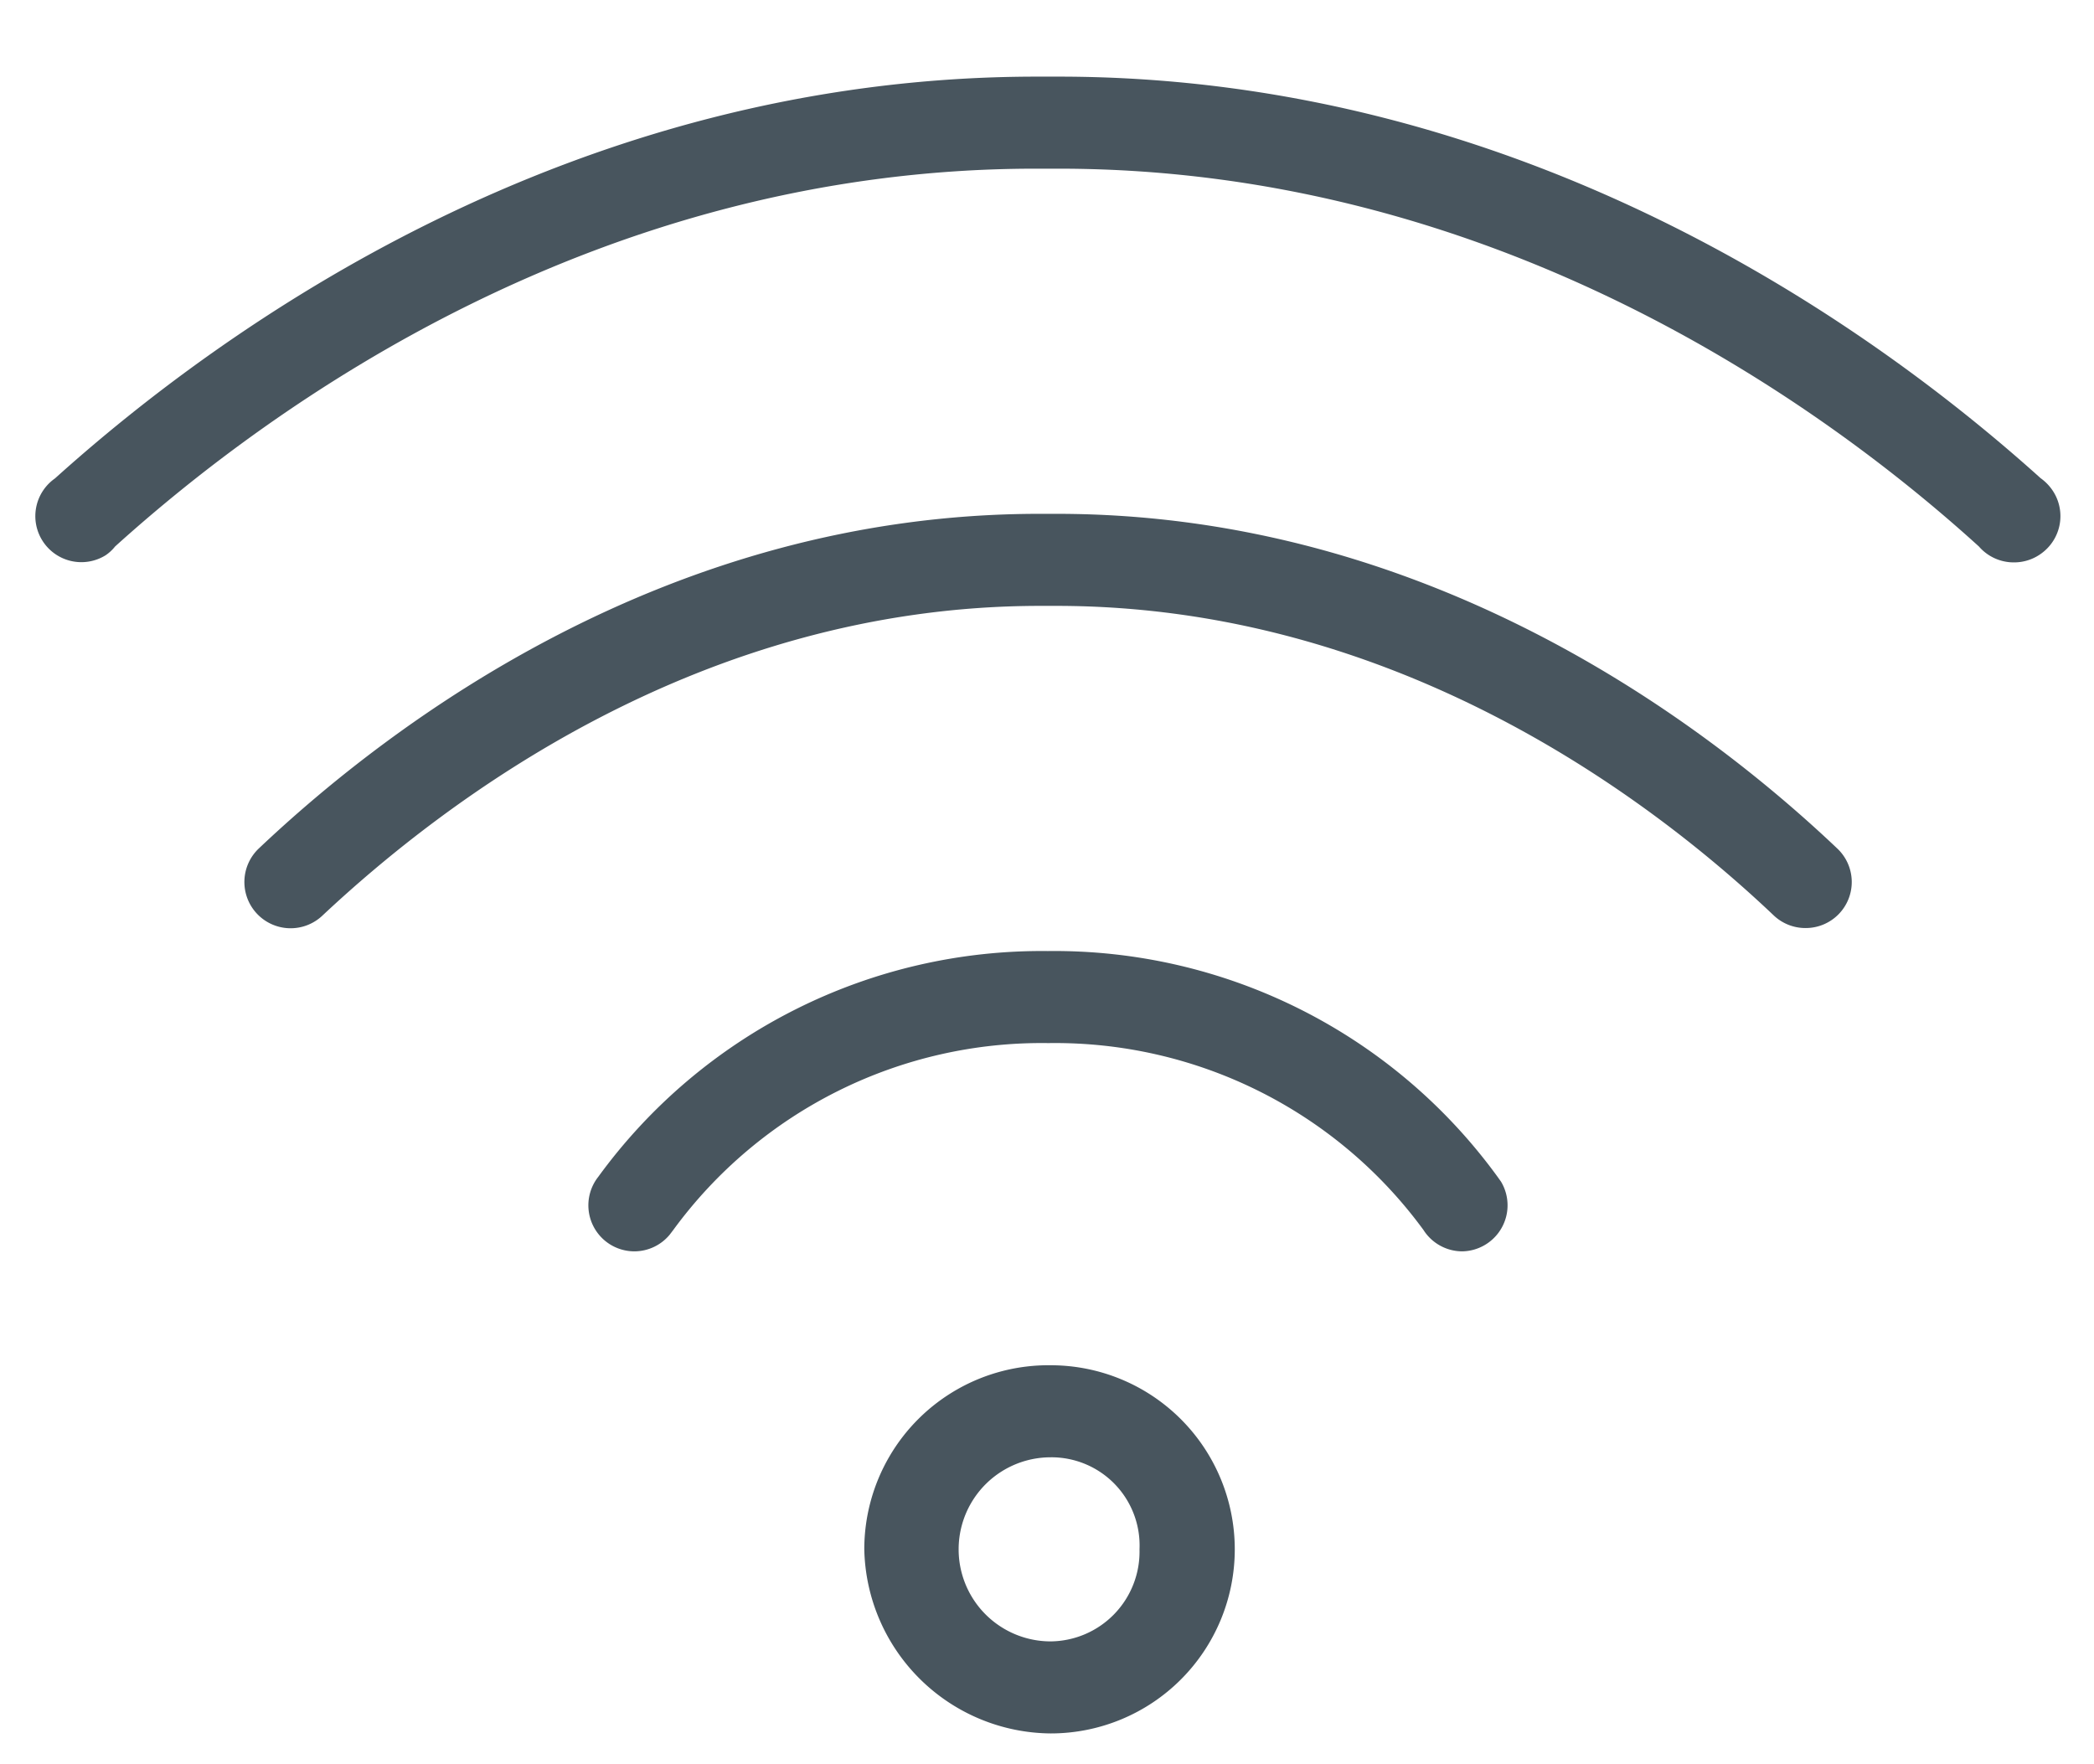
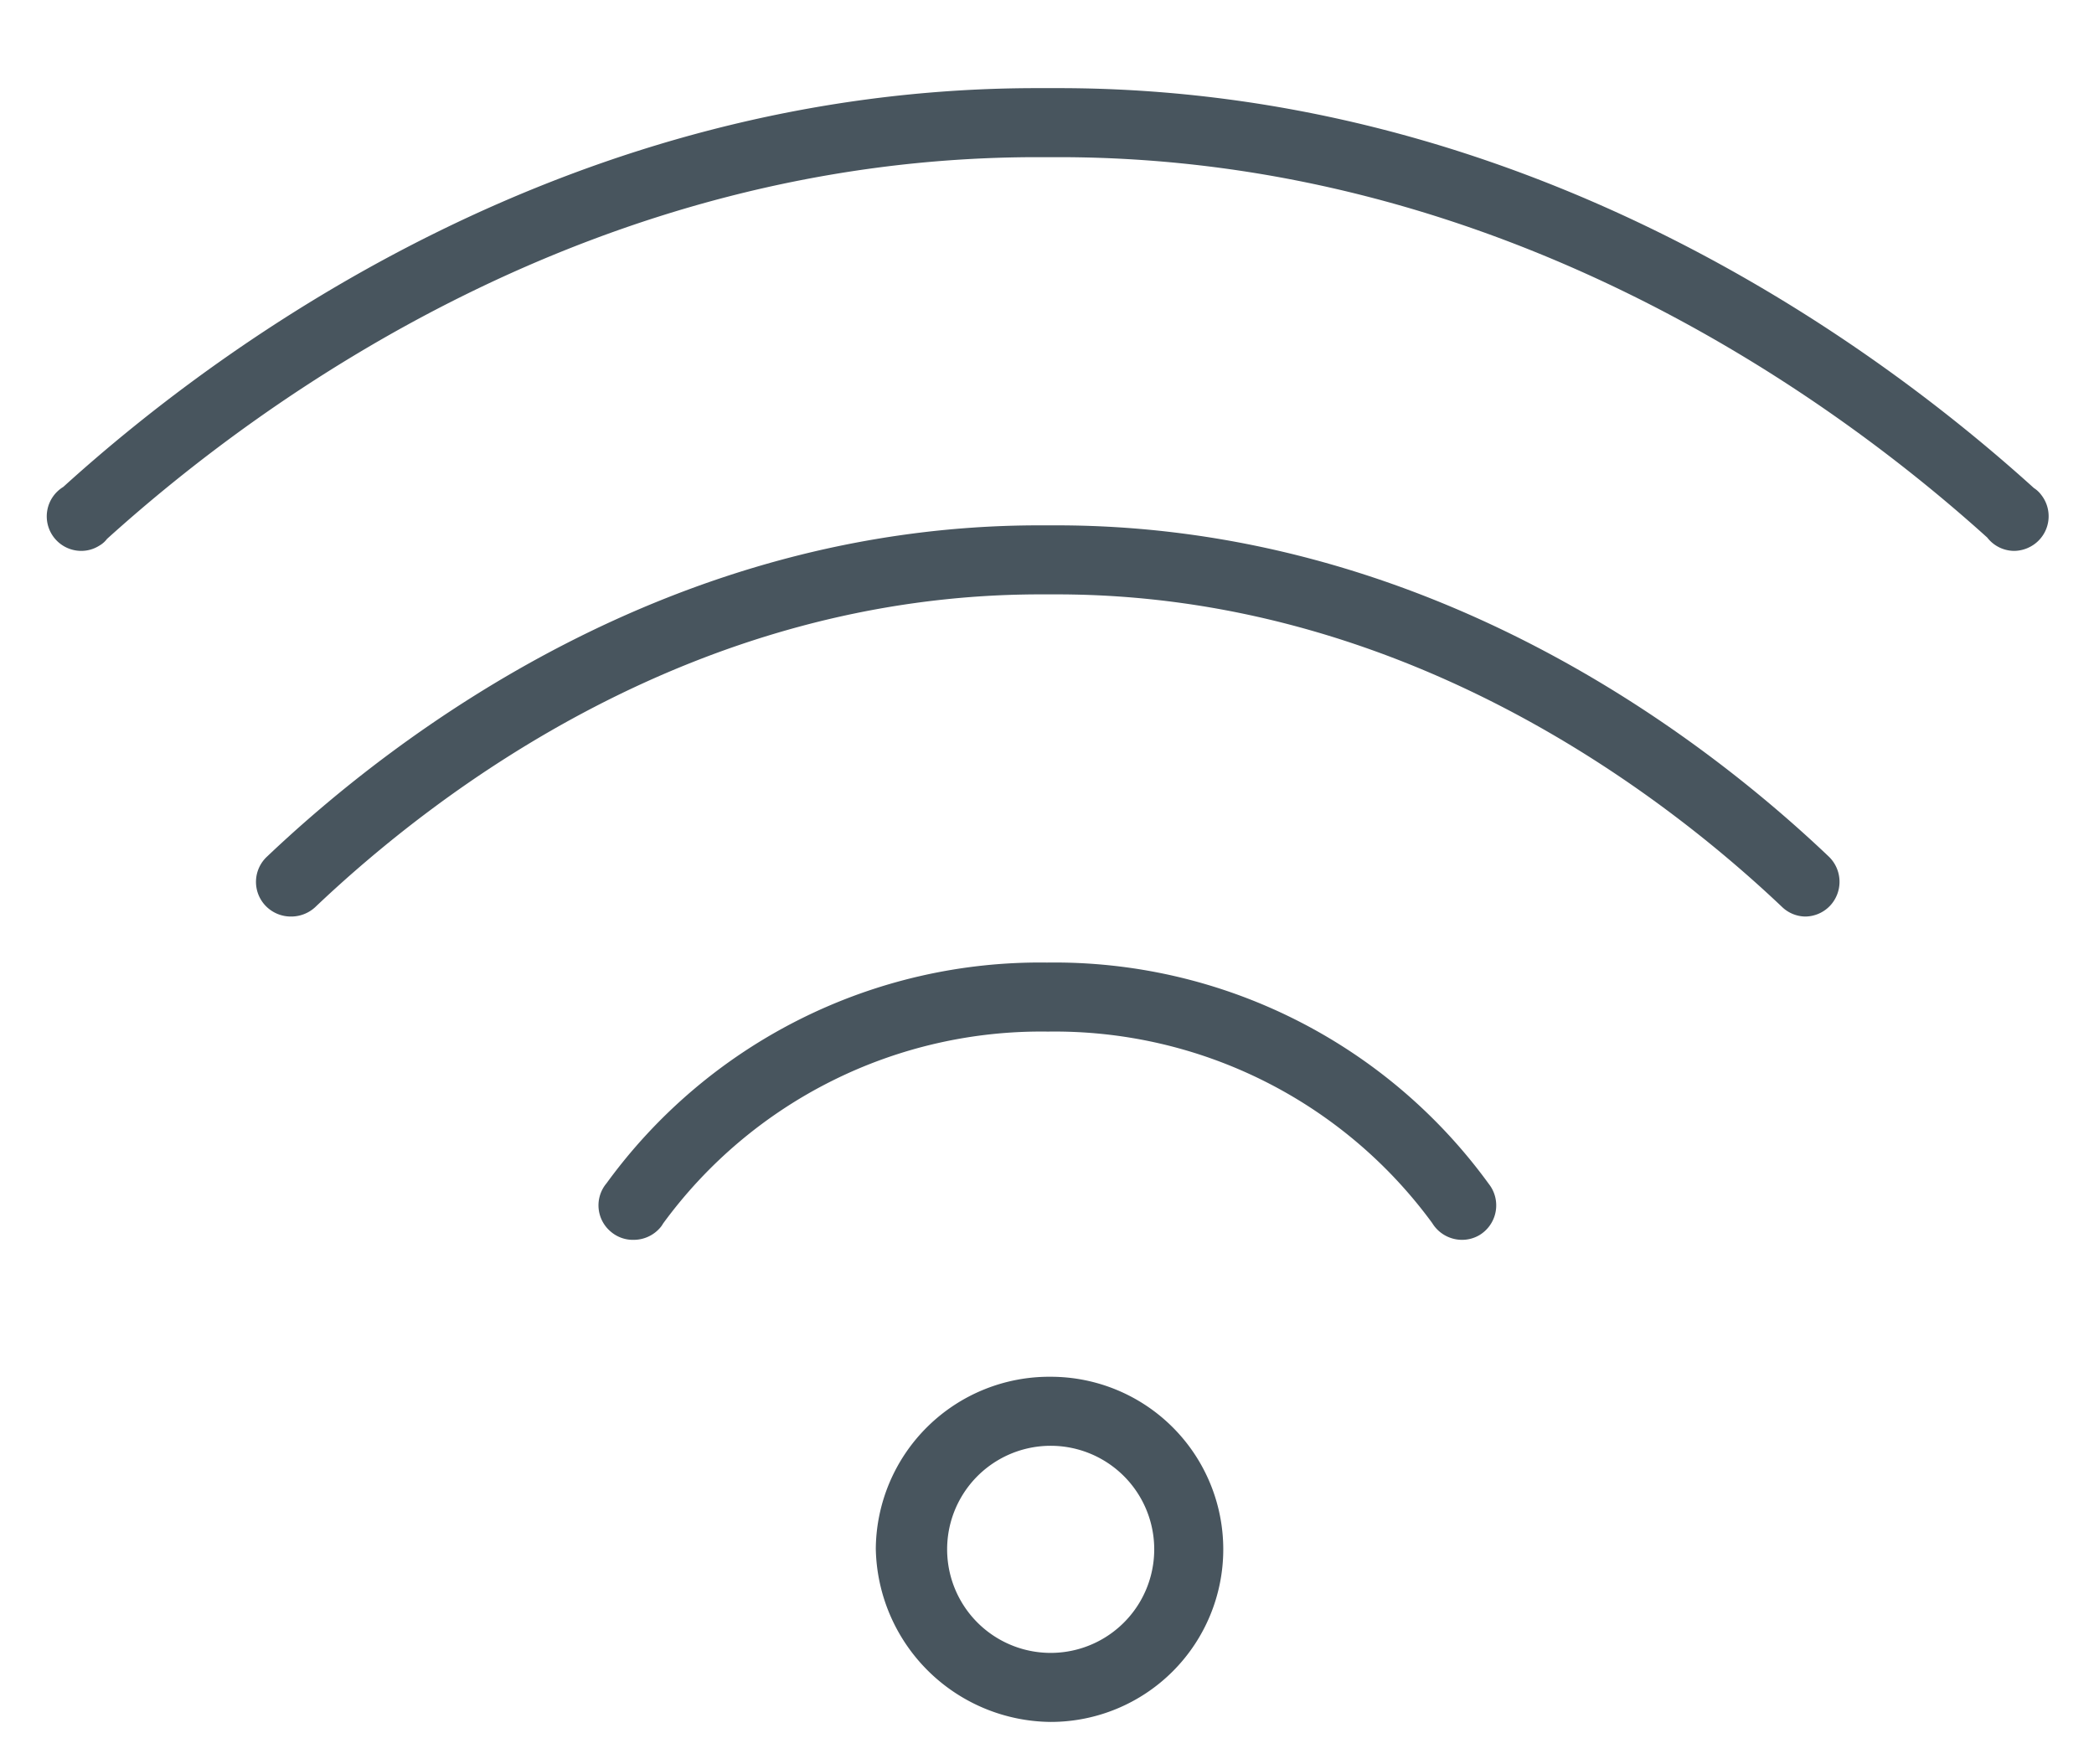
<svg xmlns="http://www.w3.org/2000/svg" id="Layer_1" data-name="Layer 1" viewBox="0 0 91 76.67">
  <defs>
    <style>.cls-1{fill:#48555e;}</style>
  </defs>
  <title>EPAS</title>
  <path class="cls-1" d="M45.66,74.83a7.67,7.67,0,0,1-7.6-7.53,7.54,7.54,0,0,1,7.6-7.47,7.5,7.5,0,0,1,0,15Zm0-12a4.5,4.5,0,1,0,0,9,4.5,4.5,0,0,0,0-9Zm17.87-8.95a1.52,1.52,0,0,1-1.29-.73,20.33,20.33,0,0,0-16.7-8.32,20.35,20.35,0,0,0-16.73,8.35.93.93,0,0,1-.11.16,1.52,1.52,0,0,1-1.15.54,1.48,1.48,0,0,1-1-.35,1.49,1.49,0,0,1-.19-2.11,23.28,23.28,0,0,1,19.14-9.59A23.32,23.32,0,0,1,64.7,51.45s.07.09.11.16a1.51,1.51,0,0,1-.51,2.06,1.49,1.49,0,0,1-.77.21ZM12.63,39.83a1.52,1.52,0,0,1-1.11-.49,1.5,1.5,0,0,1,.09-2.12c5.66-5.37,17.56-14.39,33.55-14.39h.75c16,0,27.89,9,33.56,14.39a1.52,1.52,0,0,1,.06,2.14,1.5,1.5,0,0,1-1.09.47h0a1.49,1.49,0,0,1-1-.42c-5.35-5.07-16.56-13.58-31.52-13.58h-.71c-15,0-26.16,8.51-31.51,13.59A1.54,1.54,0,0,1,12.63,39.83ZM87.54,23.94a1.49,1.49,0,0,1-1.18-.58C79.57,17.23,65.21,6.83,46,6.83h-.92c-19.22,0-33.58,10.4-40.43,16.59a1.09,1.09,0,0,1-.33.29,1.46,1.46,0,0,1-.79.23,1.5,1.5,0,0,1-.78-2.78C9.85,14.72,24.9,3.83,45.06,3.83H46c20.17,0,35.22,10.89,42.39,17.38a1.2,1.2,0,0,1,.32.3,1.5,1.5,0,0,1-.25,2.1A1.53,1.53,0,0,1,87.54,23.94Z" />
-   <path class="cls-1" d="M46,4.33c18.25,0,32.85,8.93,42.05,17.25a1,1,0,0,1,.1,1.64,1,1,0,0,1-.62.22,1,1,0,0,1-.78-.39C77.81,15,63.6,6.33,46,6.33h-.92C27.48,6.33,13.27,15,4.32,23.05a1,1,0,0,1-.26.24,1,1,0,0,1-.53.15A1,1,0,0,1,2.69,23,1,1,0,0,1,3,21.58c9.2-8.32,23.8-17.25,42.05-17.25H46m-.1,19c14.43,0,26,7.38,33.21,14.25l0,0a1,1,0,0,1,0,1.42,1,1,0,0,1-.73.31,1,1,0,0,1-.69-.28c-7-6.64-18.11-13.72-31.86-13.72h-.71c-13.74,0-24.85,7.08-31.86,13.72v0a1.05,1.05,0,0,1-.68.26A1,1,0,0,1,12,37.58c7.26-6.87,18.79-14.25,33.21-14.25h.75m-.37,19a22.69,22.69,0,0,1,18.75,9.41.94.94,0,0,1,.09.12A1,1,0,0,1,64,53.24a1.06,1.06,0,0,1-.51.14,1,1,0,0,1-.86-.48,20.69,20.69,0,0,0-17.13-8.57A20.71,20.71,0,0,0,28.4,52.9a.94.94,0,0,1-.09.12,1,1,0,0,1-.76.36,1,1,0,0,1-.77-1.64,22.71,22.71,0,0,1,18.76-9.41m.12,18a7,7,0,0,1,0,14,7,7,0,1,1,0-14m0,12a4.9,4.9,0,0,0,4.86-5,4.85,4.85,0,0,0-4.86-5,5,5,0,1,0,0,10m-.6-69C24.78,3.33,9.65,14.25,2.39,20.79a2,2,0,0,0-.55,2.7,2,2,0,0,0,2.75.64A1.82,1.82,0,0,0,5,23.75c6.82-6.16,21-16.42,40-16.42H46c19,0,33.22,10.26,40,16.42a2,2,0,0,0,1.51.69A2,2,0,0,0,88.78,24a2,2,0,0,0,.33-2.81,2.09,2.09,0,0,0-.43-.41C81.43,14.25,66.29,3.33,46,3.33h-.95Zm.85,19h-.75C29,22.33,17,31.43,11.26,36.86A2,2,0,0,0,14,39.8c5.33-5,16.42-13.47,31.2-13.47h.71c14.79,0,25.88,8.43,31.17,13.45a2,2,0,0,0,1.38.55,2,2,0,0,0,1.39-3.45c-5.74-5.45-17.75-14.55-33.92-14.55Zm-.37,19A23.83,23.83,0,0,0,26,51.14a2,2,0,0,0,1.57,3.24,2,2,0,0,0,1.53-.72l.16-.21a19.83,19.83,0,0,1,16.3-8.12,19.84,19.84,0,0,1,16.3,8.12,2,2,0,0,0,1.69.93,2,2,0,0,0,1-.29,2,2,0,0,0,.68-2.74l-.15-.21a23.81,23.81,0,0,0-19.55-9.81Zm.12,18a8,8,0,0,0-8.1,8,8.17,8.17,0,0,0,8.1,8,8,8,0,0,0,0-16Zm0,12a4,4,0,1,1,0-8,3.83,3.83,0,0,1,3.86,4,3.9,3.9,0,0,1-3.86,4Z" />
</svg>